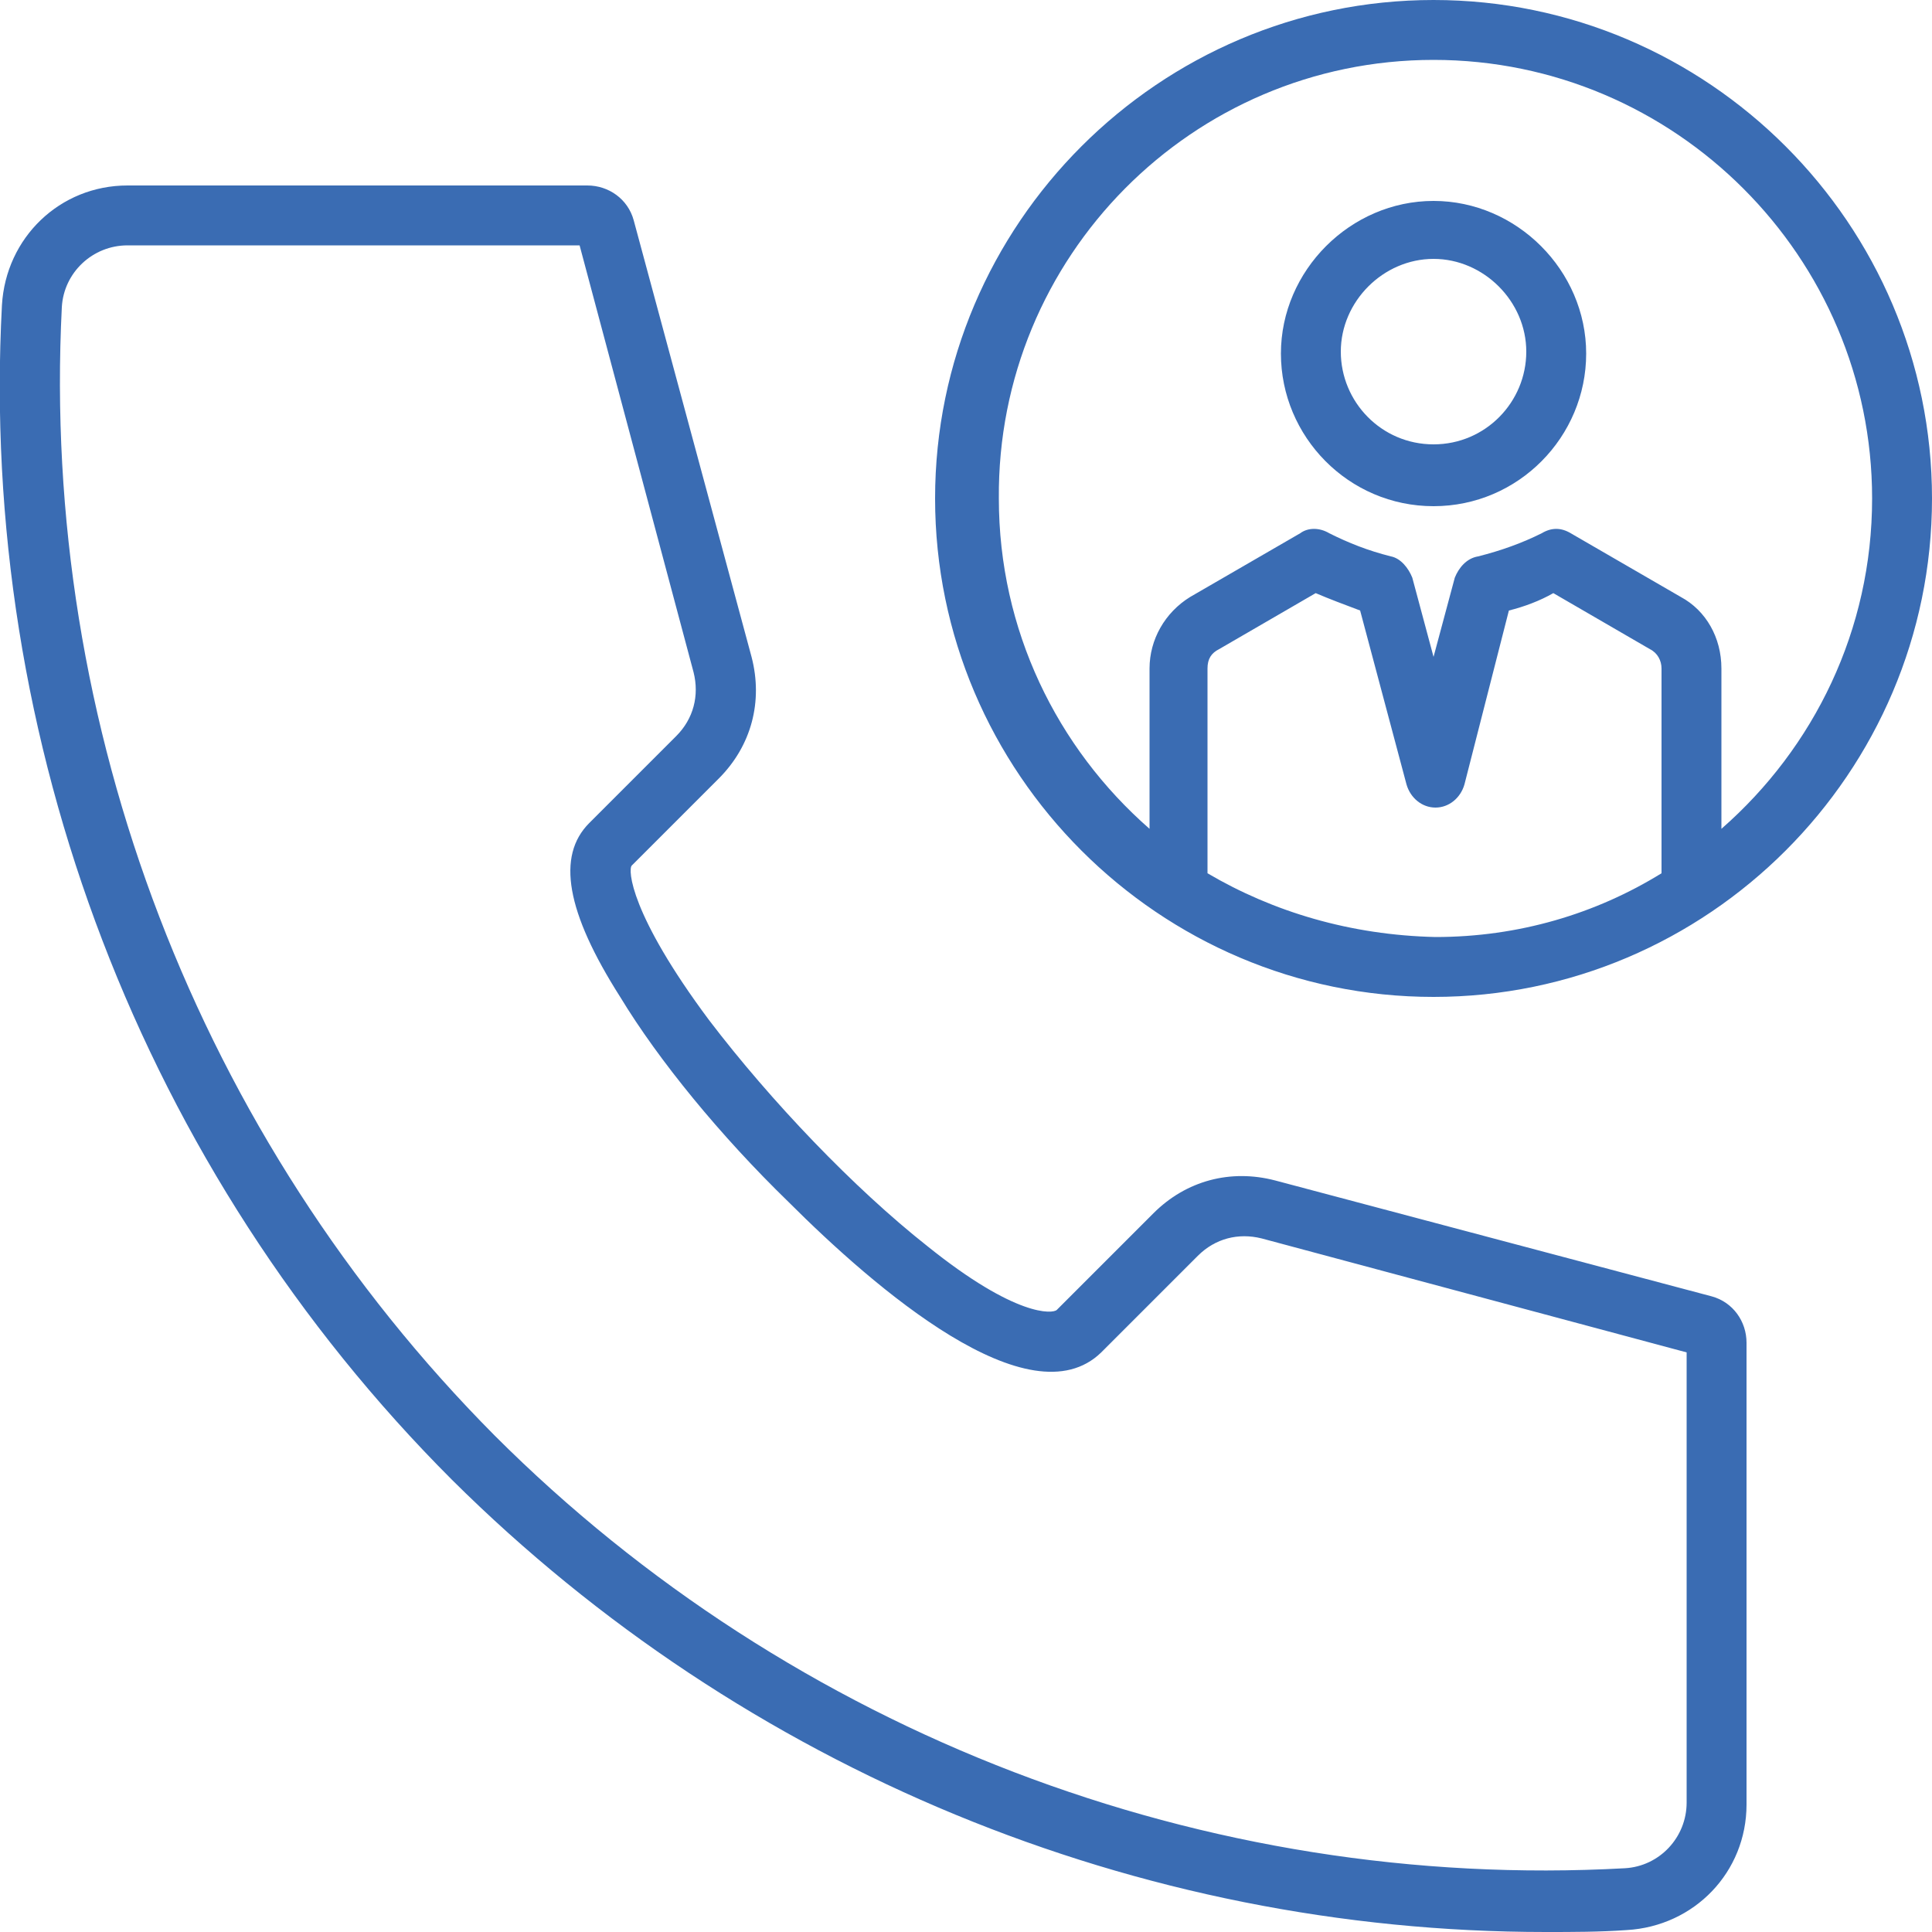
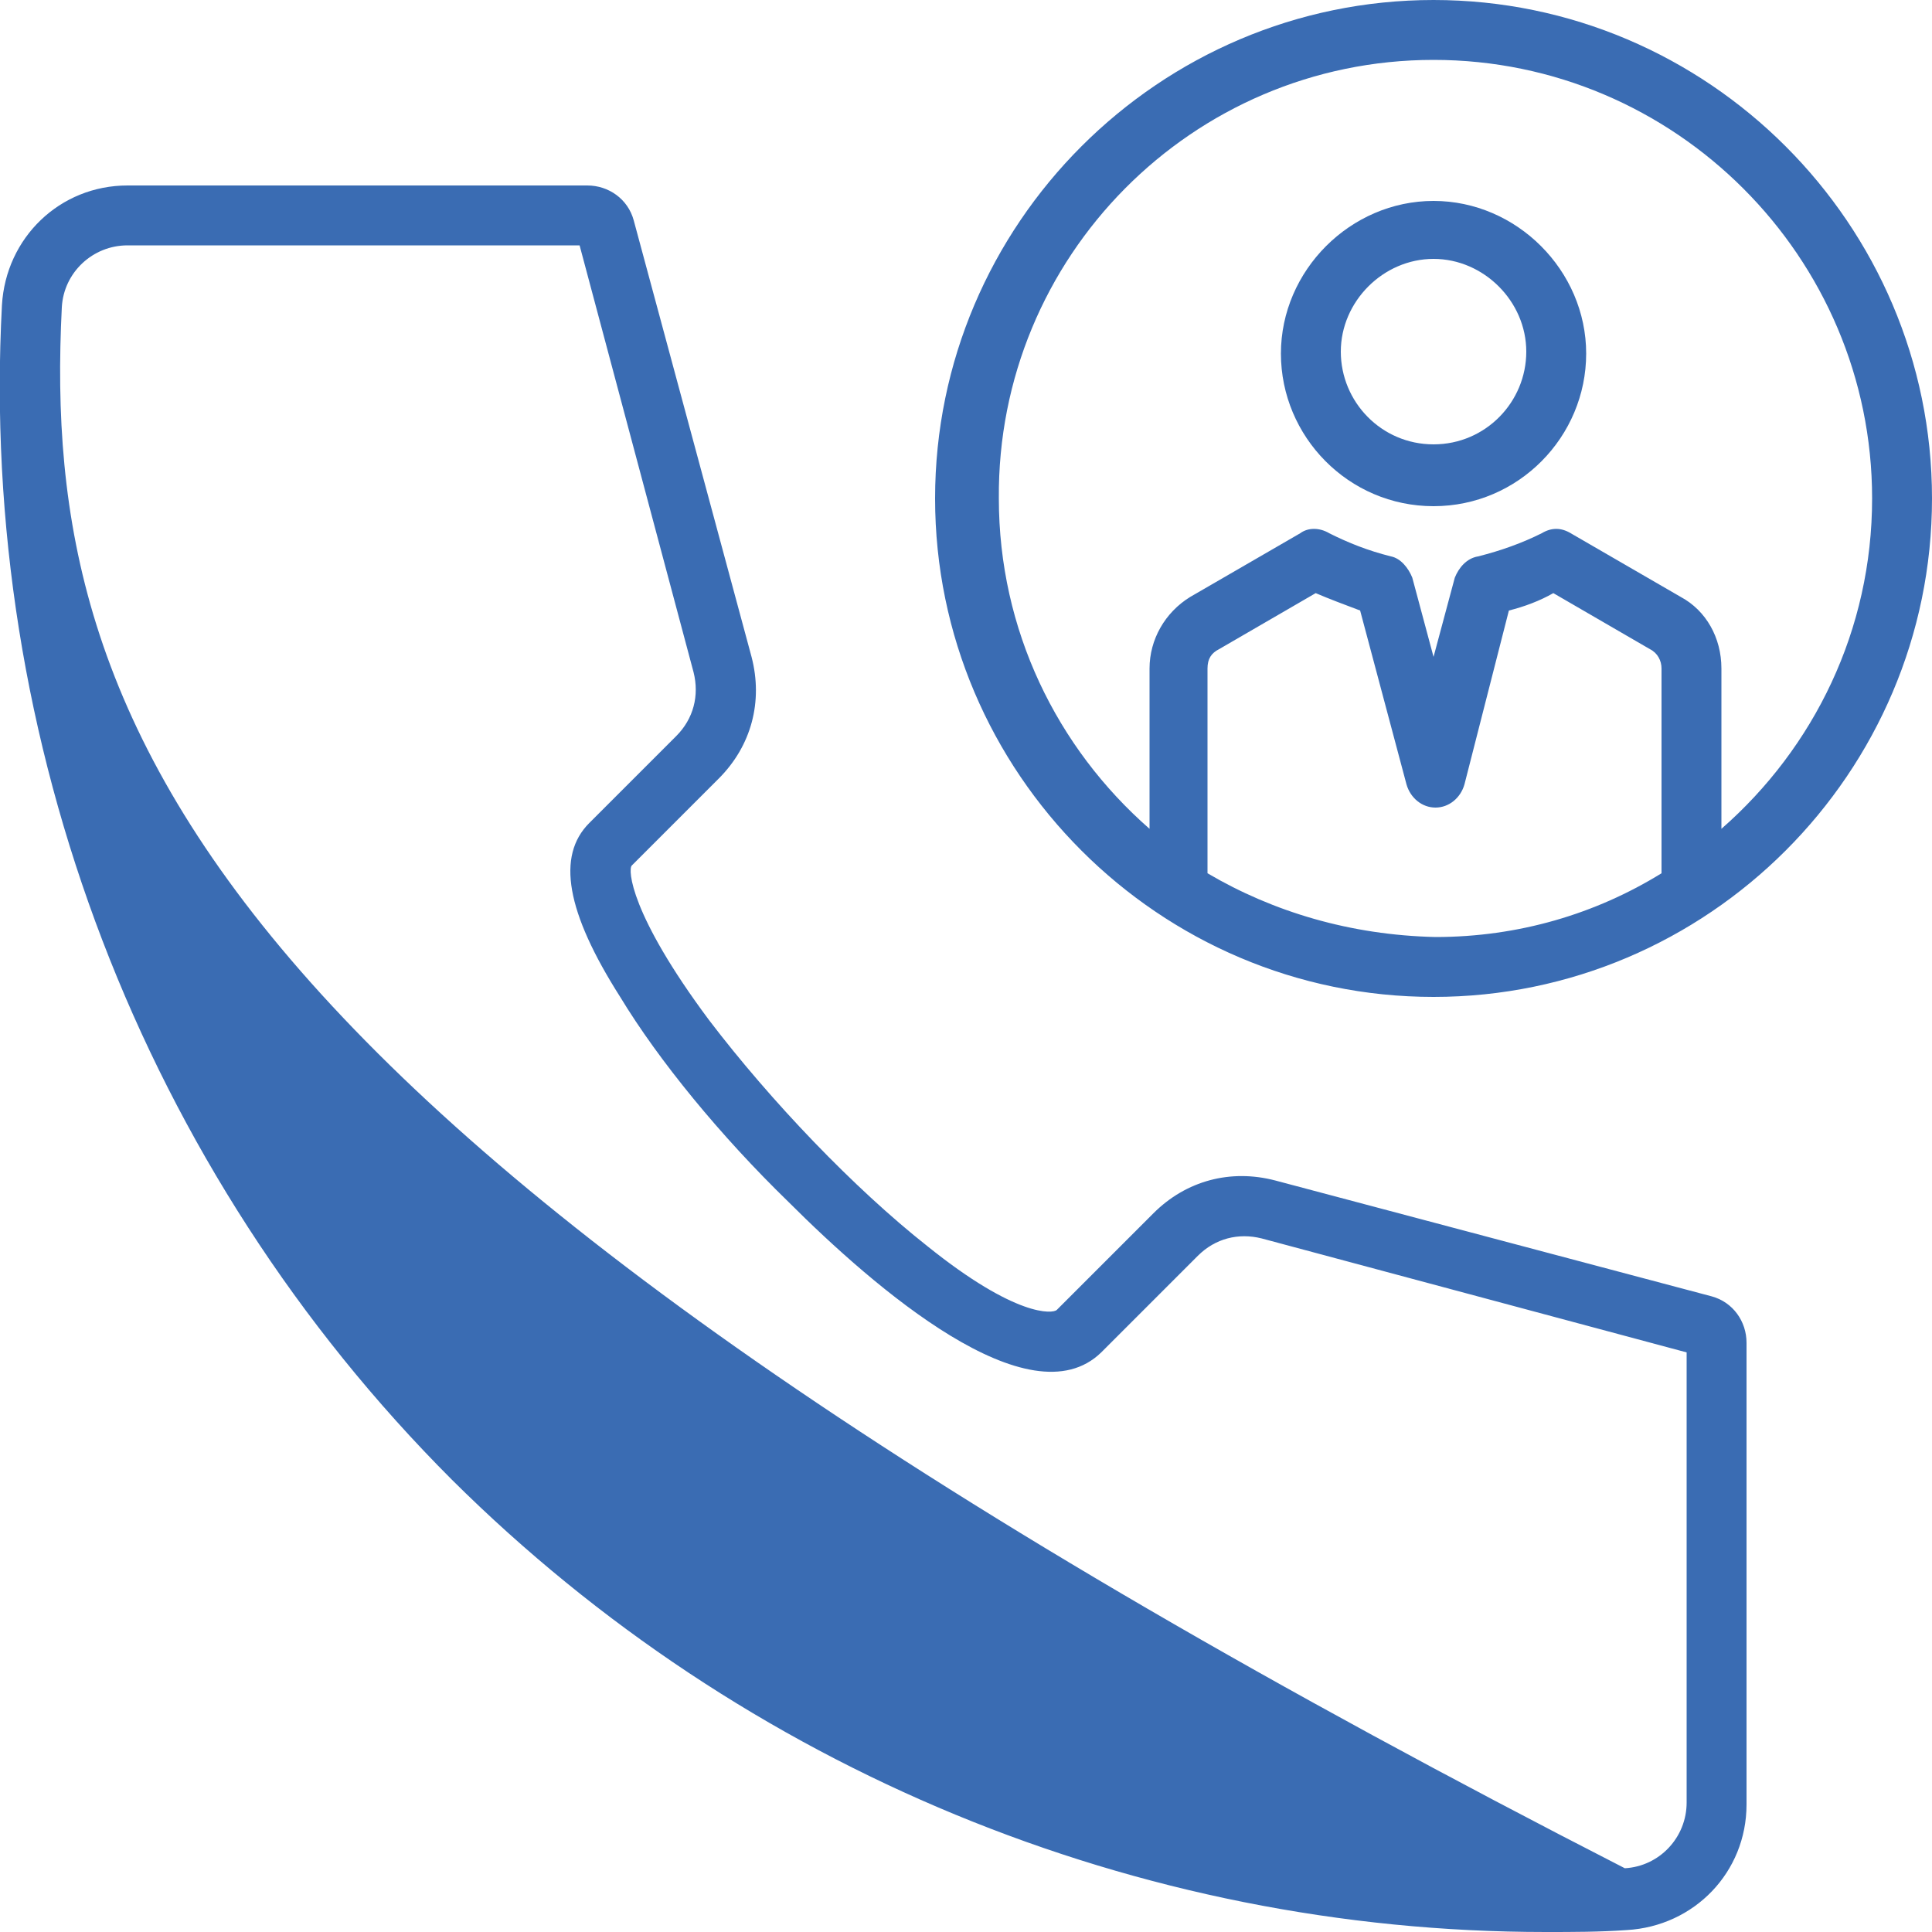
<svg xmlns="http://www.w3.org/2000/svg" version="1.1" id="Layer_2_00000034795282379781030700000013029667908771307139_" x="0px" y="0px" viewBox="0 0 100 100" style="enable-background:new 0 0 100 100;" xml:space="preserve">
  <style type="text/css"> .st0{fill:#3A6CB3;} </style>
  <g id="Layer_1-2">
-     <path class="st0" d="M80,100c1.4,0,2.8,0,4.2-0.1c3.5-0.2,6.2-3,6.2-6.5V69.5c0-1.1-0.7-2.1-1.8-2.4L66,61.1 c-2.3-0.6-4.6,0-6.3,1.7l-5,5c-0.2,0.2-2.1,0.4-6.7-3.3c-3.8-3-8.1-7.5-11.3-11.7c-4.1-5.5-4.2-7.8-4-8l4.5-4.5 c1.7-1.7,2.3-4,1.7-6.3l-6.1-22.6c-0.3-1.1-1.3-1.8-2.4-1.8H6.6c-3.5,0-6.3,2.7-6.5,6.2c-1.2,22.6,7.3,44.8,23.3,60.8 C38.5,91.6,58.9,100,80,100L80,100L80,100z M3.2,15.9c0.1-1.8,1.6-3.2,3.4-3.2H30l5.9,22.1c0.3,1.2,0,2.4-0.9,3.3l-4.5,4.5 c-1.7,1.7-1.2,4.6,1.6,9c2,3.3,5.2,7.2,8.7,10.6c4.5,4.5,12.5,11.4,16.2,7.8l5-5c0.9-0.9,2.1-1.2,3.3-0.9L87.3,70v23.3 c0,1.8-1.4,3.3-3.2,3.4c-21.7,1.2-43.1-7-58.5-22.4C10.3,58.9,2.1,37.6,3.2,15.9z M74.2,51.6C88.4,51.6,100,40,100,25.8 S88.4,0,74.2,0S48.4,11.6,48.4,25.8S60,51.6,74.2,51.6z M62.5,45.2V34.6c0-0.5,0.2-0.8,0.6-1l5-2.9c0.7,0.3,1.5,0.6,2.3,0.9l2.4,9 c0.2,0.7,0.8,1.2,1.5,1.2l0,0c0.7,0,1.3-0.5,1.5-1.2l2.3-9c0.8-0.2,1.6-0.5,2.3-0.9l5,2.9c0.4,0.2,0.6,0.6,0.6,1v10.6 c-3.4,2.1-7.4,3.3-11.7,3.3C69.9,48.4,65.9,47.2,62.5,45.2C62.5,45.2,62.5,45.2,62.5,45.2z M74.2,3.1c12.5,0,22.7,10.2,22.7,22.7 c0,6.8-3,12.9-7.8,17.1v-8.3c0-1.6-0.8-3-2.1-3.7l-5.7-3.3c-0.5-0.3-1-0.3-1.5,0c-1,0.5-2.1,0.9-3.3,1.2c-0.6,0.1-1,0.6-1.2,1.1 L74.2,34l-1.1-4.1c-0.2-0.5-0.6-1-1.1-1.1c-1.2-0.3-2.2-0.7-3.2-1.2c-0.5-0.3-1.1-0.3-1.5,0l-5.7,3.3c-1.3,0.8-2.1,2.2-2.1,3.7v8.3 c-4.8-4.2-7.8-10.3-7.8-17.1C51.6,13.3,61.7,3.1,74.2,3.1L74.2,3.1L74.2,3.1z M74.2,26.2c4.4,0,7.9-3.6,7.9-7.9s-3.6-7.9-7.9-7.9 s-7.9,3.6-7.9,7.9S69.8,26.2,74.2,26.2z M74.2,13.4c2.6,0,4.8,2.2,4.8,4.8S76.9,23,74.2,23s-4.8-2.2-4.8-4.8S71.6,13.4,74.2,13.4z" />
+     <path class="st0" d="M80,100c1.4,0,2.8,0,4.2-0.1c3.5-0.2,6.2-3,6.2-6.5V69.5c0-1.1-0.7-2.1-1.8-2.4L66,61.1 c-2.3-0.6-4.6,0-6.3,1.7l-5,5c-0.2,0.2-2.1,0.4-6.7-3.3c-3.8-3-8.1-7.5-11.3-11.7c-4.1-5.5-4.2-7.8-4-8l4.5-4.5 c1.7-1.7,2.3-4,1.7-6.3l-6.1-22.6c-0.3-1.1-1.3-1.8-2.4-1.8H6.6c-3.5,0-6.3,2.7-6.5,6.2c-1.2,22.6,7.3,44.8,23.3,60.8 C38.5,91.6,58.9,100,80,100L80,100L80,100z M3.2,15.9c0.1-1.8,1.6-3.2,3.4-3.2H30l5.9,22.1c0.3,1.2,0,2.4-0.9,3.3l-4.5,4.5 c-1.7,1.7-1.2,4.6,1.6,9c2,3.3,5.2,7.2,8.7,10.6c4.5,4.5,12.5,11.4,16.2,7.8l5-5c0.9-0.9,2.1-1.2,3.3-0.9L87.3,70v23.3 c0,1.8-1.4,3.3-3.2,3.4C10.3,58.9,2.1,37.6,3.2,15.9z M74.2,51.6C88.4,51.6,100,40,100,25.8 S88.4,0,74.2,0S48.4,11.6,48.4,25.8S60,51.6,74.2,51.6z M62.5,45.2V34.6c0-0.5,0.2-0.8,0.6-1l5-2.9c0.7,0.3,1.5,0.6,2.3,0.9l2.4,9 c0.2,0.7,0.8,1.2,1.5,1.2l0,0c0.7,0,1.3-0.5,1.5-1.2l2.3-9c0.8-0.2,1.6-0.5,2.3-0.9l5,2.9c0.4,0.2,0.6,0.6,0.6,1v10.6 c-3.4,2.1-7.4,3.3-11.7,3.3C69.9,48.4,65.9,47.2,62.5,45.2C62.5,45.2,62.5,45.2,62.5,45.2z M74.2,3.1c12.5,0,22.7,10.2,22.7,22.7 c0,6.8-3,12.9-7.8,17.1v-8.3c0-1.6-0.8-3-2.1-3.7l-5.7-3.3c-0.5-0.3-1-0.3-1.5,0c-1,0.5-2.1,0.9-3.3,1.2c-0.6,0.1-1,0.6-1.2,1.1 L74.2,34l-1.1-4.1c-0.2-0.5-0.6-1-1.1-1.1c-1.2-0.3-2.2-0.7-3.2-1.2c-0.5-0.3-1.1-0.3-1.5,0l-5.7,3.3c-1.3,0.8-2.1,2.2-2.1,3.7v8.3 c-4.8-4.2-7.8-10.3-7.8-17.1C51.6,13.3,61.7,3.1,74.2,3.1L74.2,3.1L74.2,3.1z M74.2,26.2c4.4,0,7.9-3.6,7.9-7.9s-3.6-7.9-7.9-7.9 s-7.9,3.6-7.9,7.9S69.8,26.2,74.2,26.2z M74.2,13.4c2.6,0,4.8,2.2,4.8,4.8S76.9,23,74.2,23s-4.8-2.2-4.8-4.8S71.6,13.4,74.2,13.4z" />
  </g>
</svg>